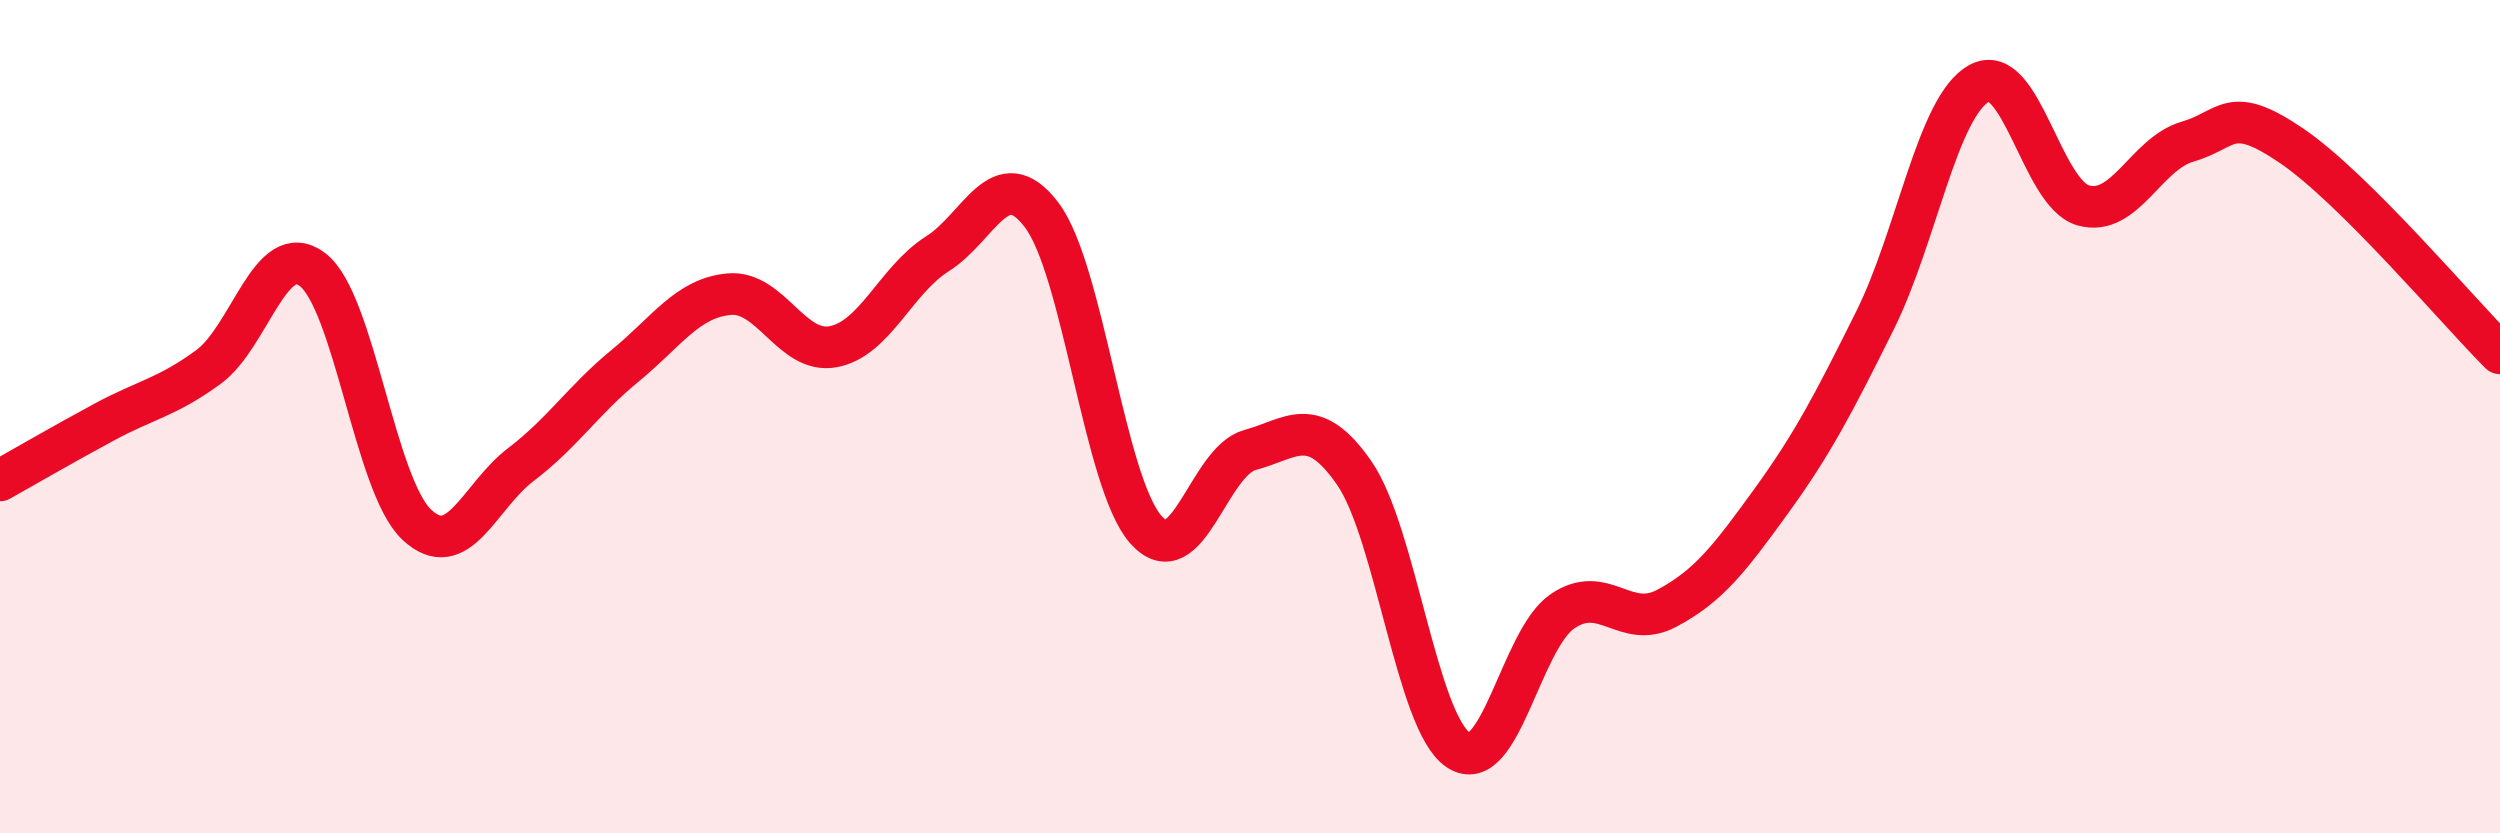
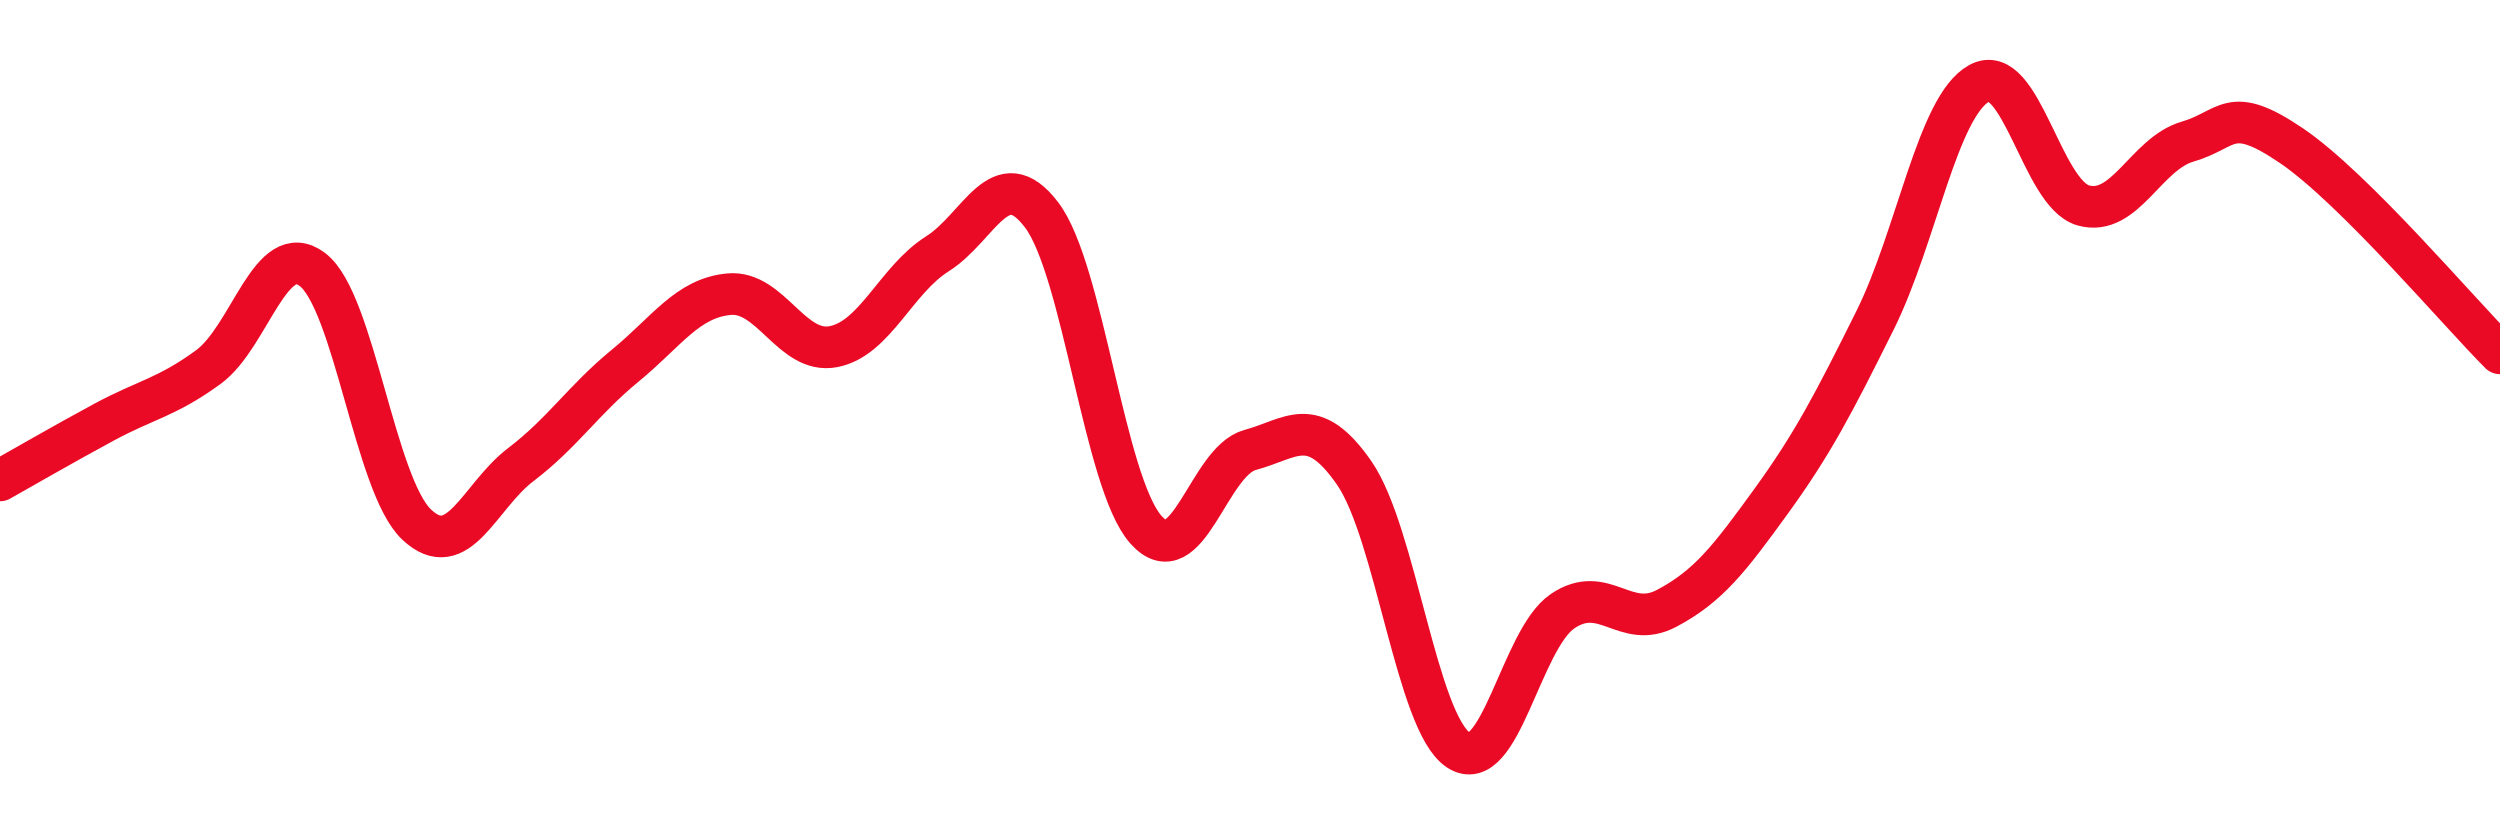
<svg xmlns="http://www.w3.org/2000/svg" width="60" height="20" viewBox="0 0 60 20">
-   <path d="M 0,11.53 C 0.5,11.25 1.5,10.67 2.5,10.13 C 3.5,9.59 4,9.54 5,8.81 C 6,8.08 6.5,5.71 7.5,6.47 C 8.5,7.23 9,11.65 10,12.59 C 11,13.53 11.5,11.91 12.5,11.15 C 13.5,10.39 14,9.6 15,8.78 C 16,7.96 16.5,7.15 17.5,7.06 C 18.5,6.97 19,8.51 20,8.32 C 21,8.13 21.5,6.72 22.5,6.09 C 23.5,5.46 24,3.84 25,5.16 C 26,6.48 26.5,11.58 27.5,12.71 C 28.5,13.84 29,11.07 30,10.8 C 31,10.53 31.5,9.91 32.5,11.35 C 33.5,12.79 34,17.34 35,18 C 36,18.66 36.5,15.35 37.5,14.67 C 38.5,13.99 39,15.13 40,14.6 C 41,14.07 41.5,13.42 42.5,12.04 C 43.5,10.66 44,9.7 45,7.69 C 46,5.68 46.5,2.55 47.5,2 C 48.5,1.45 49,4.65 50,4.93 C 51,5.21 51.5,3.69 52.5,3.4 C 53.5,3.11 53.5,2.48 55,3.5 C 56.5,4.52 59,7.48 60,8.48L60 20L0 20Z" fill="#EB0A25" opacity="0.1" stroke-linecap="round" stroke-linejoin="round" />
  <path d="M 0,11.53 C 0.5,11.25 1.5,10.67 2.5,10.13 C 3.5,9.59 4,9.54 5,8.81 C 6,8.08 6.5,5.71 7.5,6.47 C 8.5,7.23 9,11.65 10,12.59 C 11,13.53 11.5,11.91 12.5,11.15 C 13.5,10.39 14,9.6 15,8.78 C 16,7.96 16.5,7.15 17.5,7.06 C 18.5,6.97 19,8.51 20,8.32 C 21,8.13 21.5,6.72 22.5,6.09 C 23.5,5.46 24,3.84 25,5.16 C 26,6.48 26.5,11.58 27.5,12.71 C 28.5,13.84 29,11.07 30,10.8 C 31,10.53 31.5,9.91 32.5,11.35 C 33.5,12.79 34,17.34 35,18 C 36,18.66 36.5,15.35 37.5,14.67 C 38.5,13.99 39,15.13 40,14.6 C 41,14.07 41.5,13.42 42.5,12.04 C 43.5,10.66 44,9.7 45,7.69 C 46,5.68 46.5,2.55 47.5,2 C 48.5,1.45 49,4.65 50,4.93 C 51,5.21 51.5,3.69 52.5,3.4 C 53.5,3.11 53.5,2.48 55,3.5 C 56.5,4.52 59,7.48 60,8.48" stroke="#EB0A25" stroke-width="1" fill="none" stroke-linecap="round" stroke-linejoin="round" />
</svg>